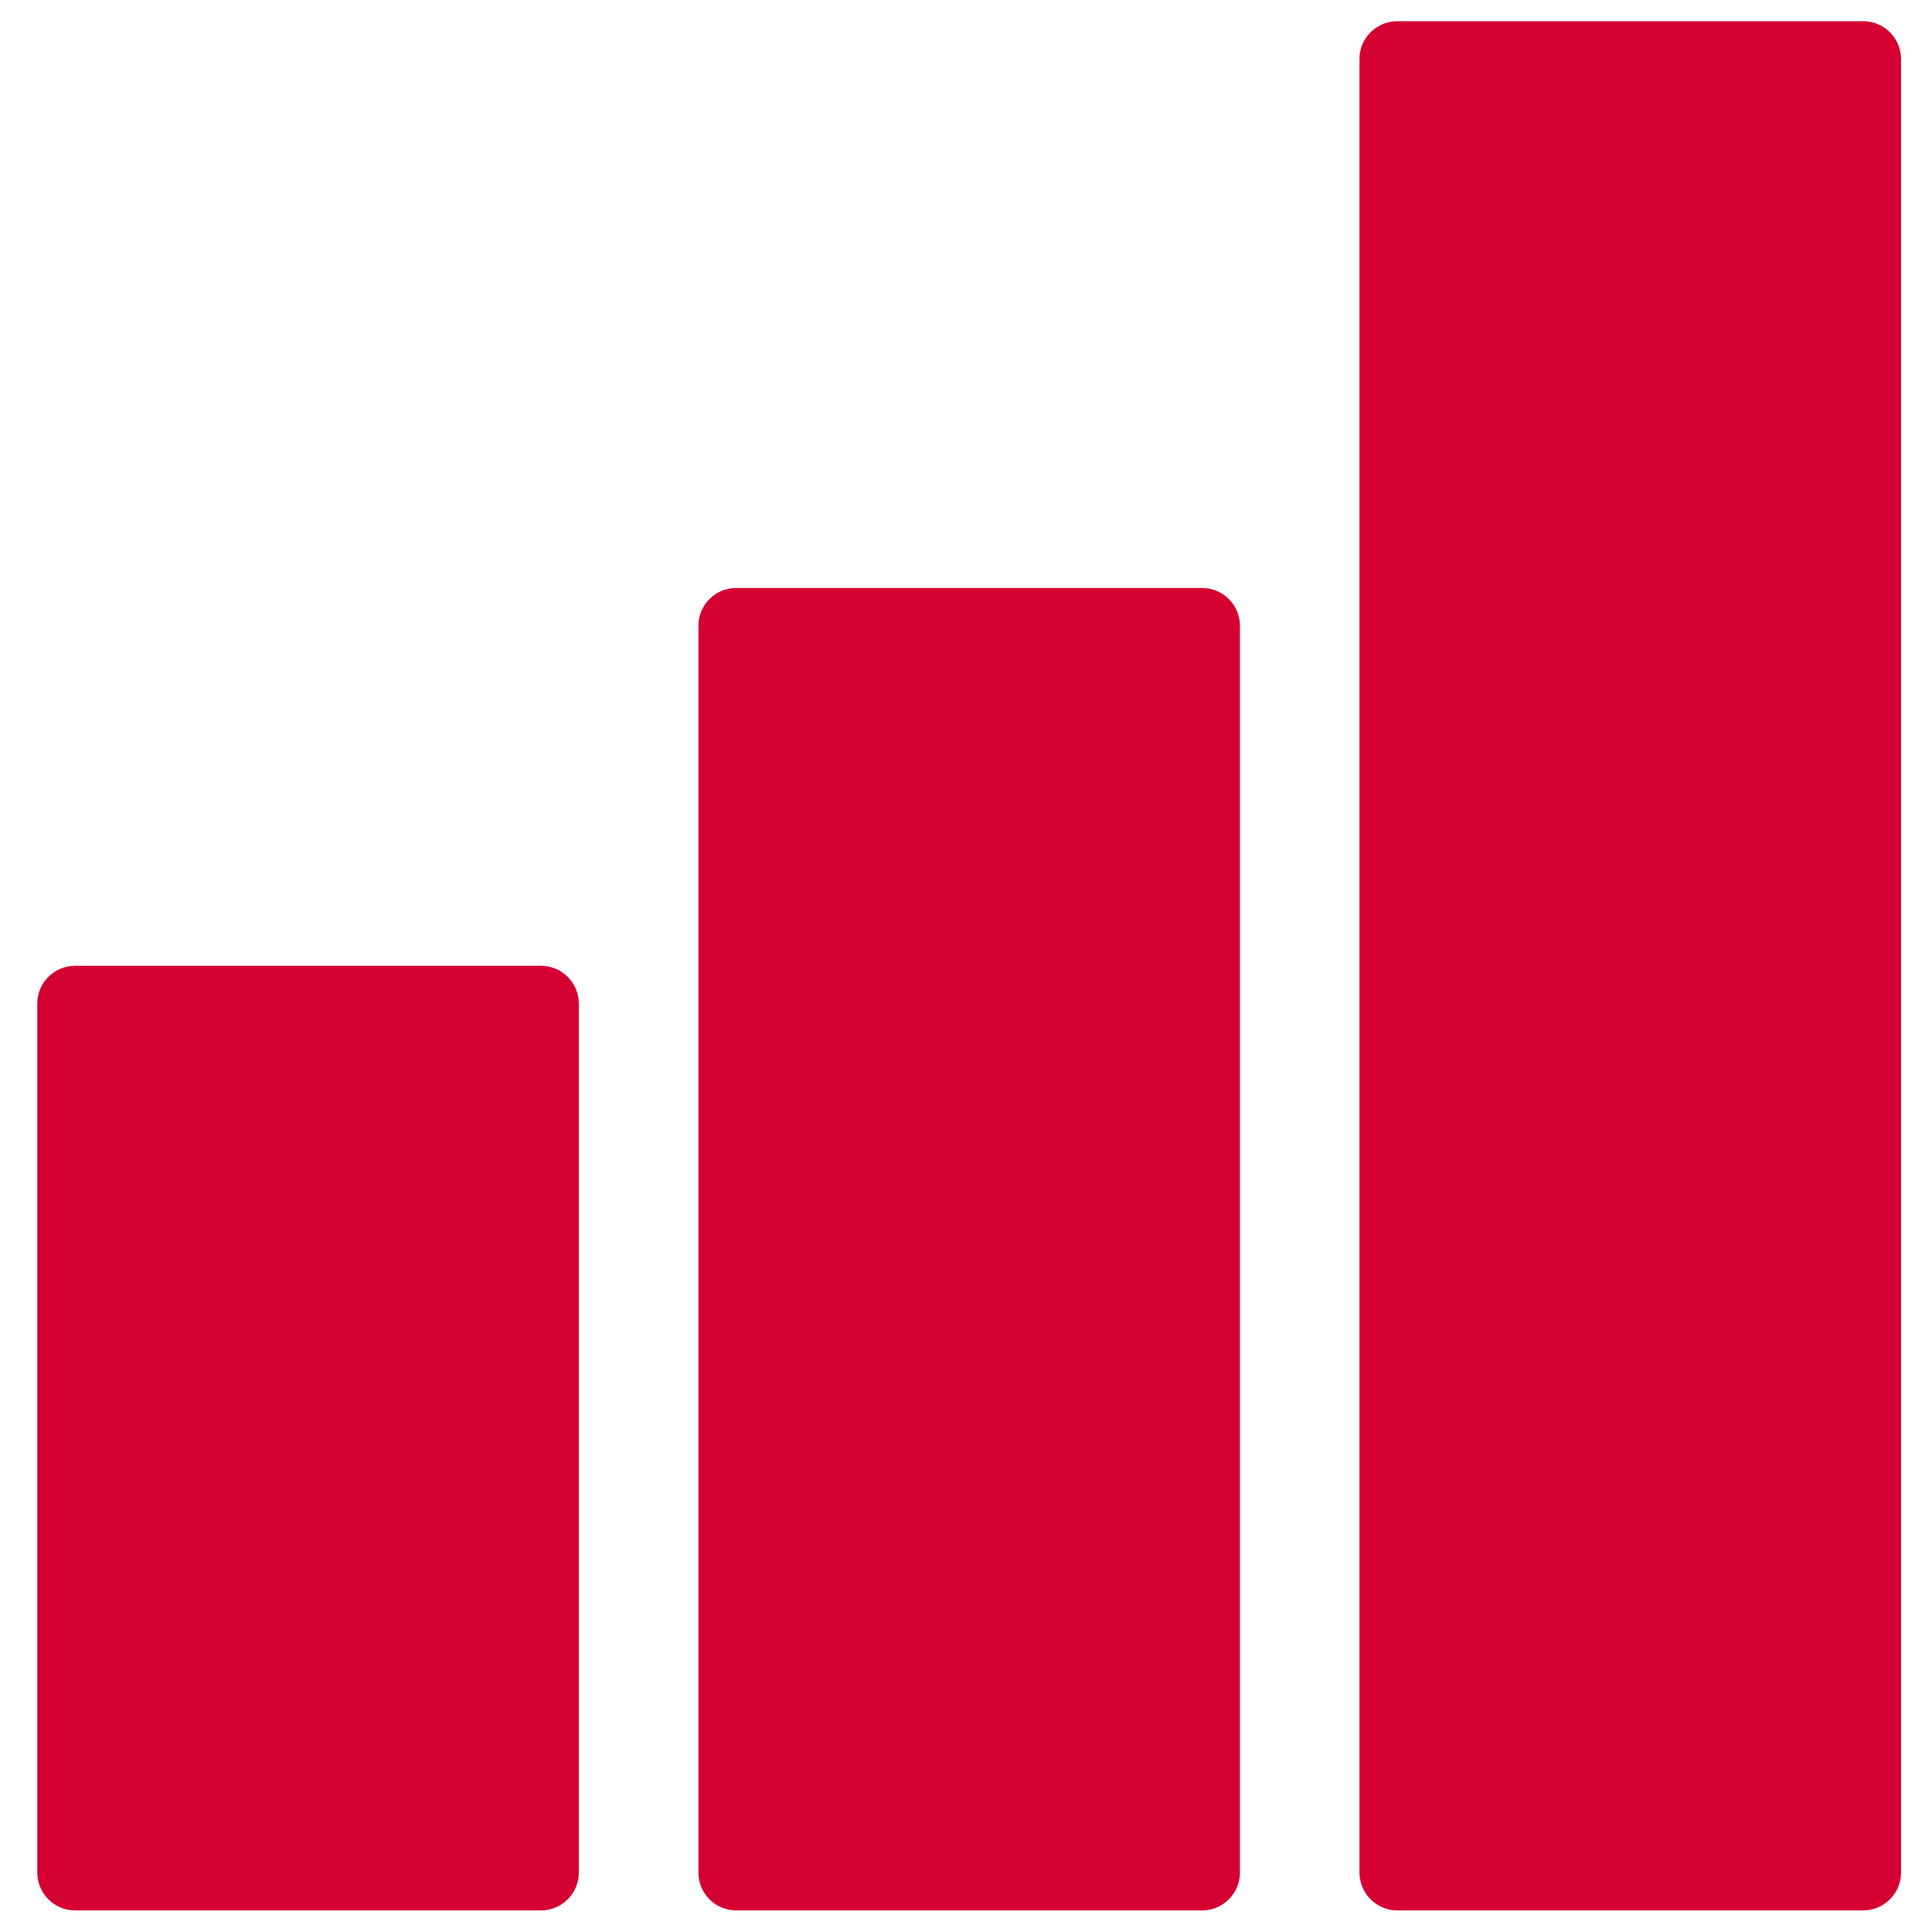
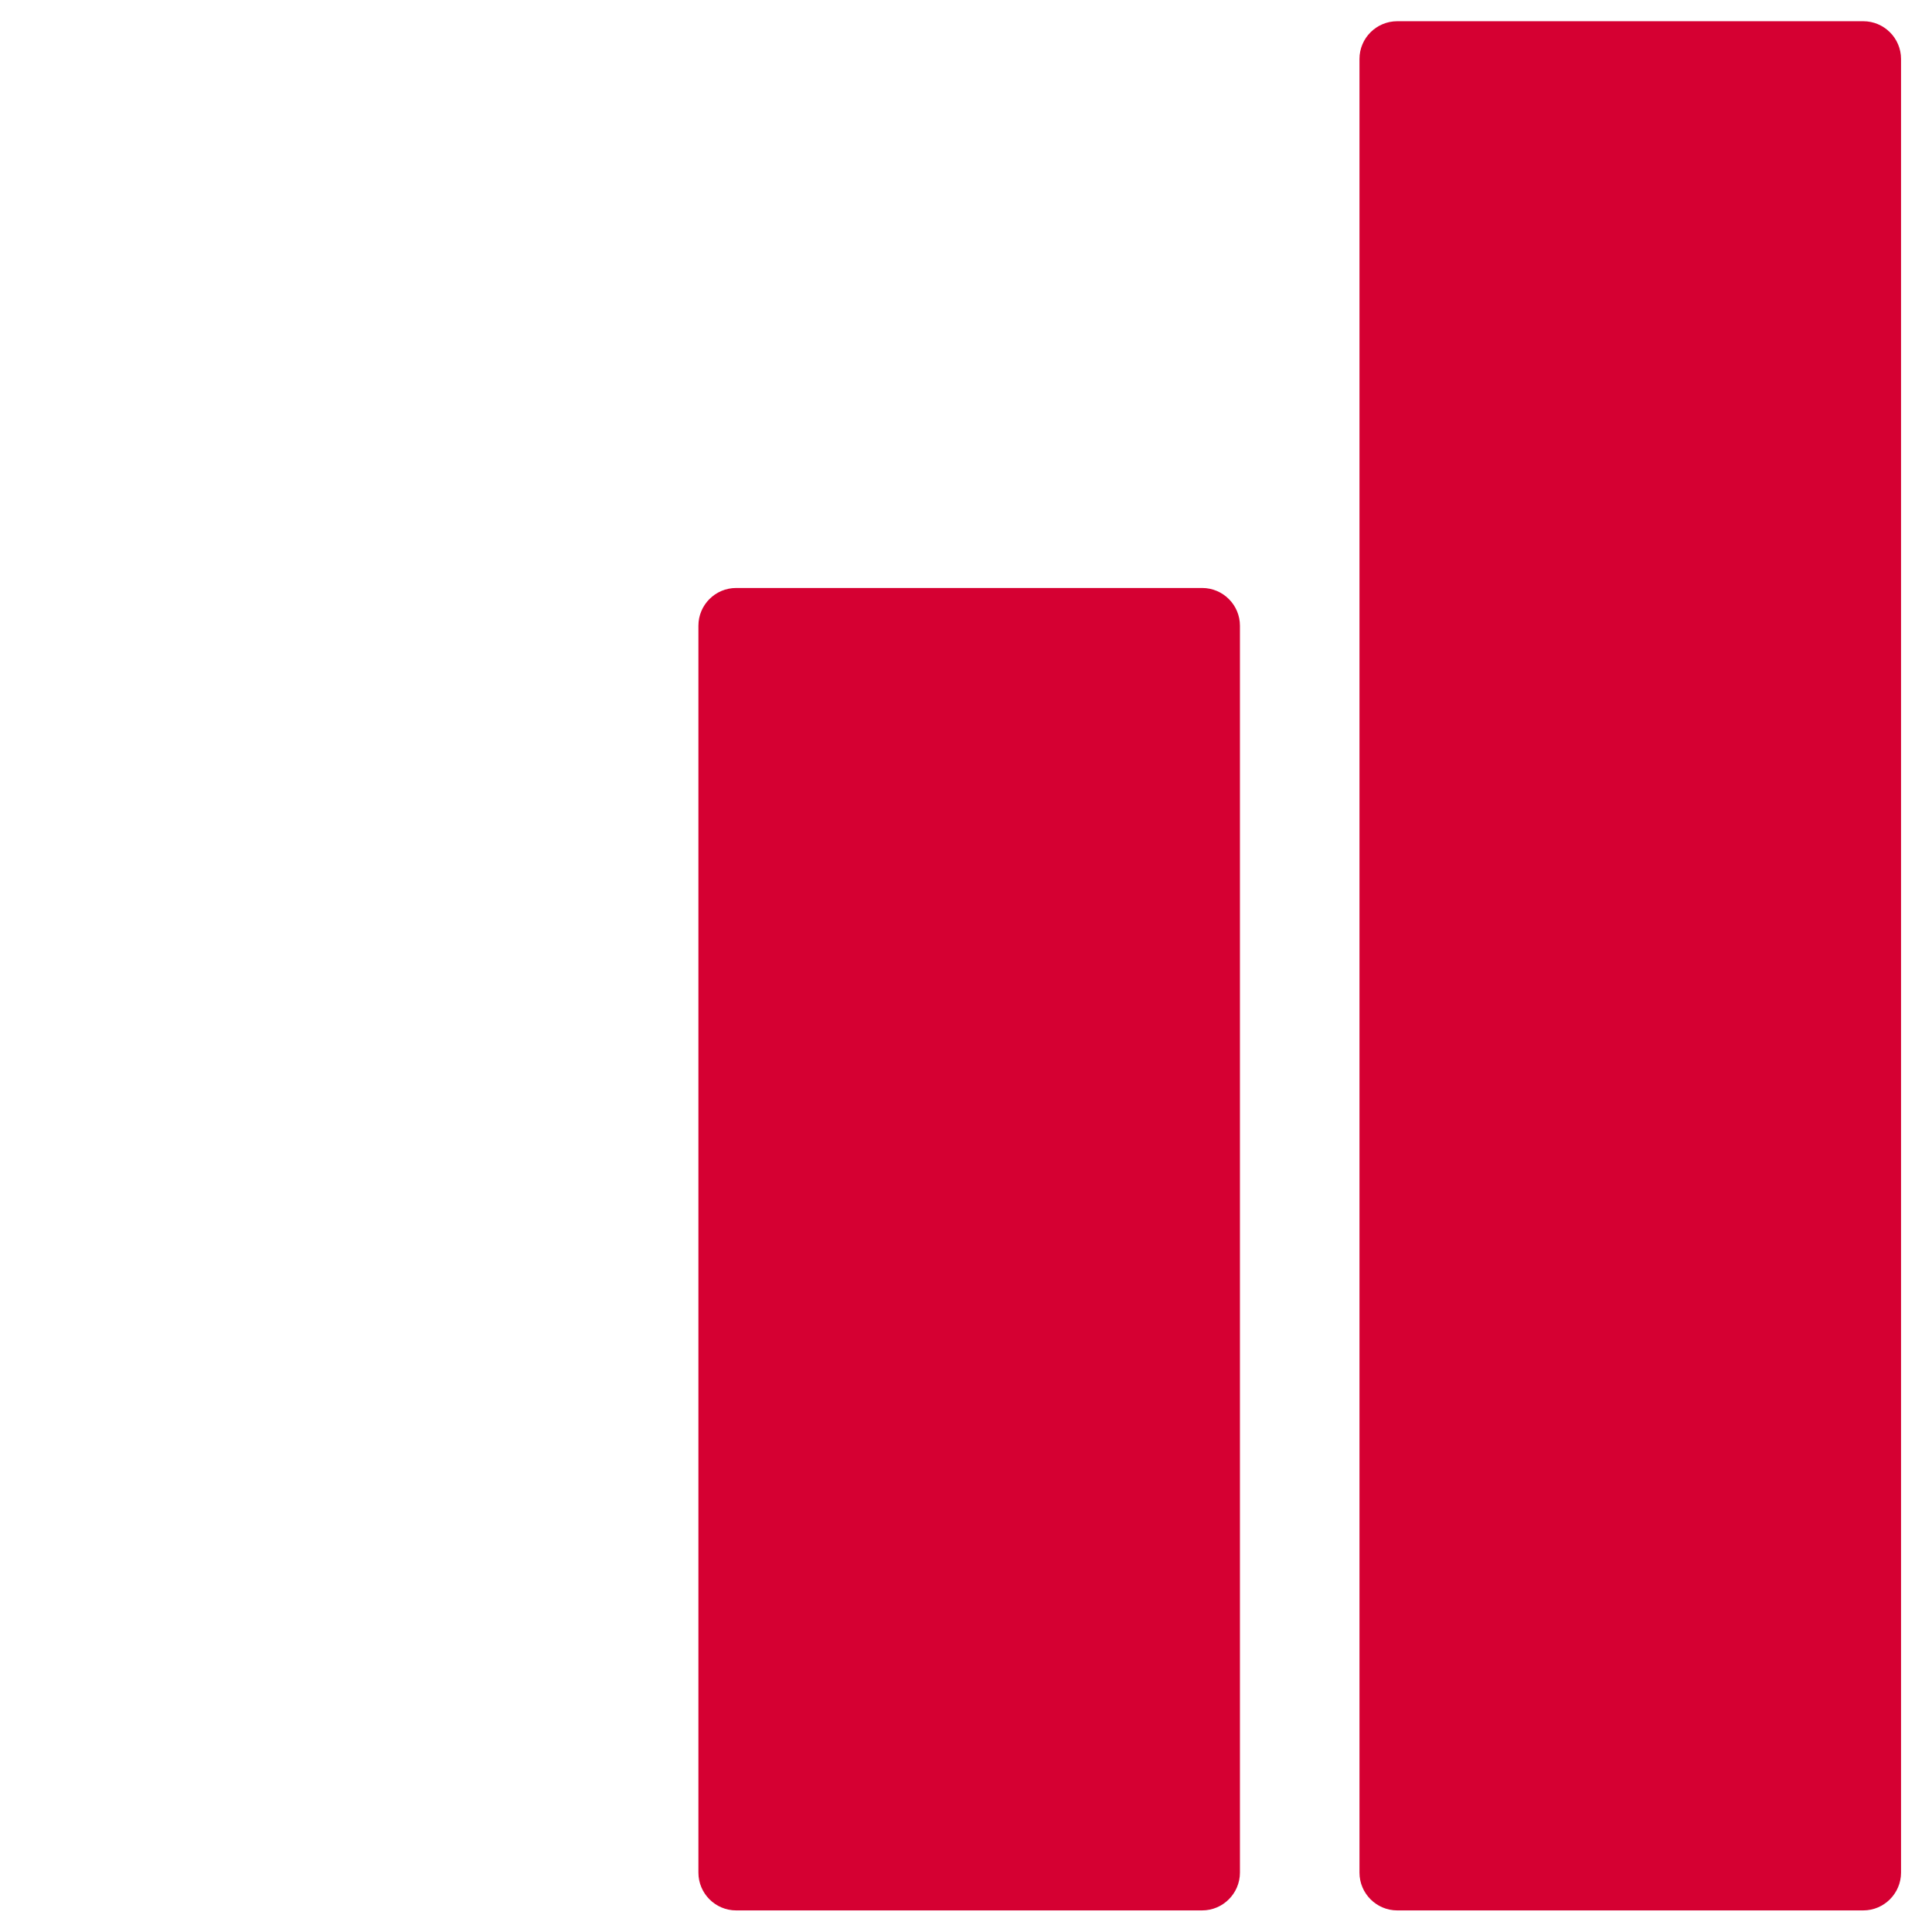
<svg xmlns="http://www.w3.org/2000/svg" xmlns:ns1="http://www.inkscape.org/namespaces/inkscape" xmlns:ns2="http://sodipodi.sourceforge.net/DTD/sodipodi-0.dtd" width="300" height="300" viewBox="0 0 79.375 79.375" version="1.1" id="svg4851" ns1:version="0.92.1 r15371" ns2:docname="revenue.svg">
  <defs id="defs4845" />
  <ns2:namedview id="base" pagecolor="#ffffff" bordercolor="#666666" borderopacity="1.0" ns1:pageopacity="0.0" ns1:pageshadow="2" ns1:zoom="1.979899" ns1:cx="129.91765" ns1:cy="138.25463" ns1:document-units="mm" ns1:current-layer="layer1" showgrid="false" units="px" ns1:window-width="1920" ns1:window-height="1017" ns1:window-x="1912" ns1:window-y="81" ns1:window-maximized="1" />
  <g ns1:label="Layer 1" ns1:groupmode="layer" id="layer1" transform="translate(0,-217.625)">
    <g id="g5682">
      <g style="fill:#d50032;fill-opacity:1" transform="matrix(1.617,0,0,-1.617,50.942,294.559)" id="g2364">
        <path ns1:connector-curvature="0" id="path2366" style="fill:#d50032;fill-opacity:1;fill-rule:nonzero;stroke:none" d="M 0,0 C 0,-0.529 -0.431,-0.961 -0.961,-0.961 H -12.8 c -0.53,0 -0.959,0.432 -0.959,0.961 v 31.68 c 0,0.529 0.429,0.959 0.959,0.959 H -0.961 C -0.431,32.639 0,32.209 0,31.68 Z" />
      </g>
      <g style="fill:#d50032;fill-opacity:1" transform="matrix(1.617,0,0,-1.617,78.103,294.559)" id="g2368">
        <path ns1:connector-curvature="0" id="path2370" style="fill:#d50032;fill-opacity:1;fill-rule:nonzero;stroke:none" d="M 0,0 C 0,-0.529 -0.431,-0.961 -0.96,-0.961 H -12.8 c -0.53,0 -0.96,0.432 -0.96,0.961 v 46.08 c 0,0.529 0.43,0.959 0.96,0.959 h 11.84 c 0.529,0 0.96,-0.43 0.96,-0.959 z" />
      </g>
      <g style="fill:#d50032;fill-opacity:1" transform="matrix(1.617,0,0,-1.617,23.781,294.559)" id="g2372-3">
-         <path ns1:connector-curvature="0" id="path2374-8" style="fill:#d50032;fill-opacity:1;fill-rule:nonzero;stroke:none" d="m 0,0 c 0,-0.529 -0.431,-0.961 -0.961,-0.961 h -11.84 c -0.528,0 -0.959,0.432 -0.959,0.961 v 22.08 c 0,0.529 0.431,0.959 0.959,0.959 h 11.84 C -0.431,23.039 0,22.609 0,22.08 Z" />
-       </g>
+         </g>
    </g>
  </g>
</svg>